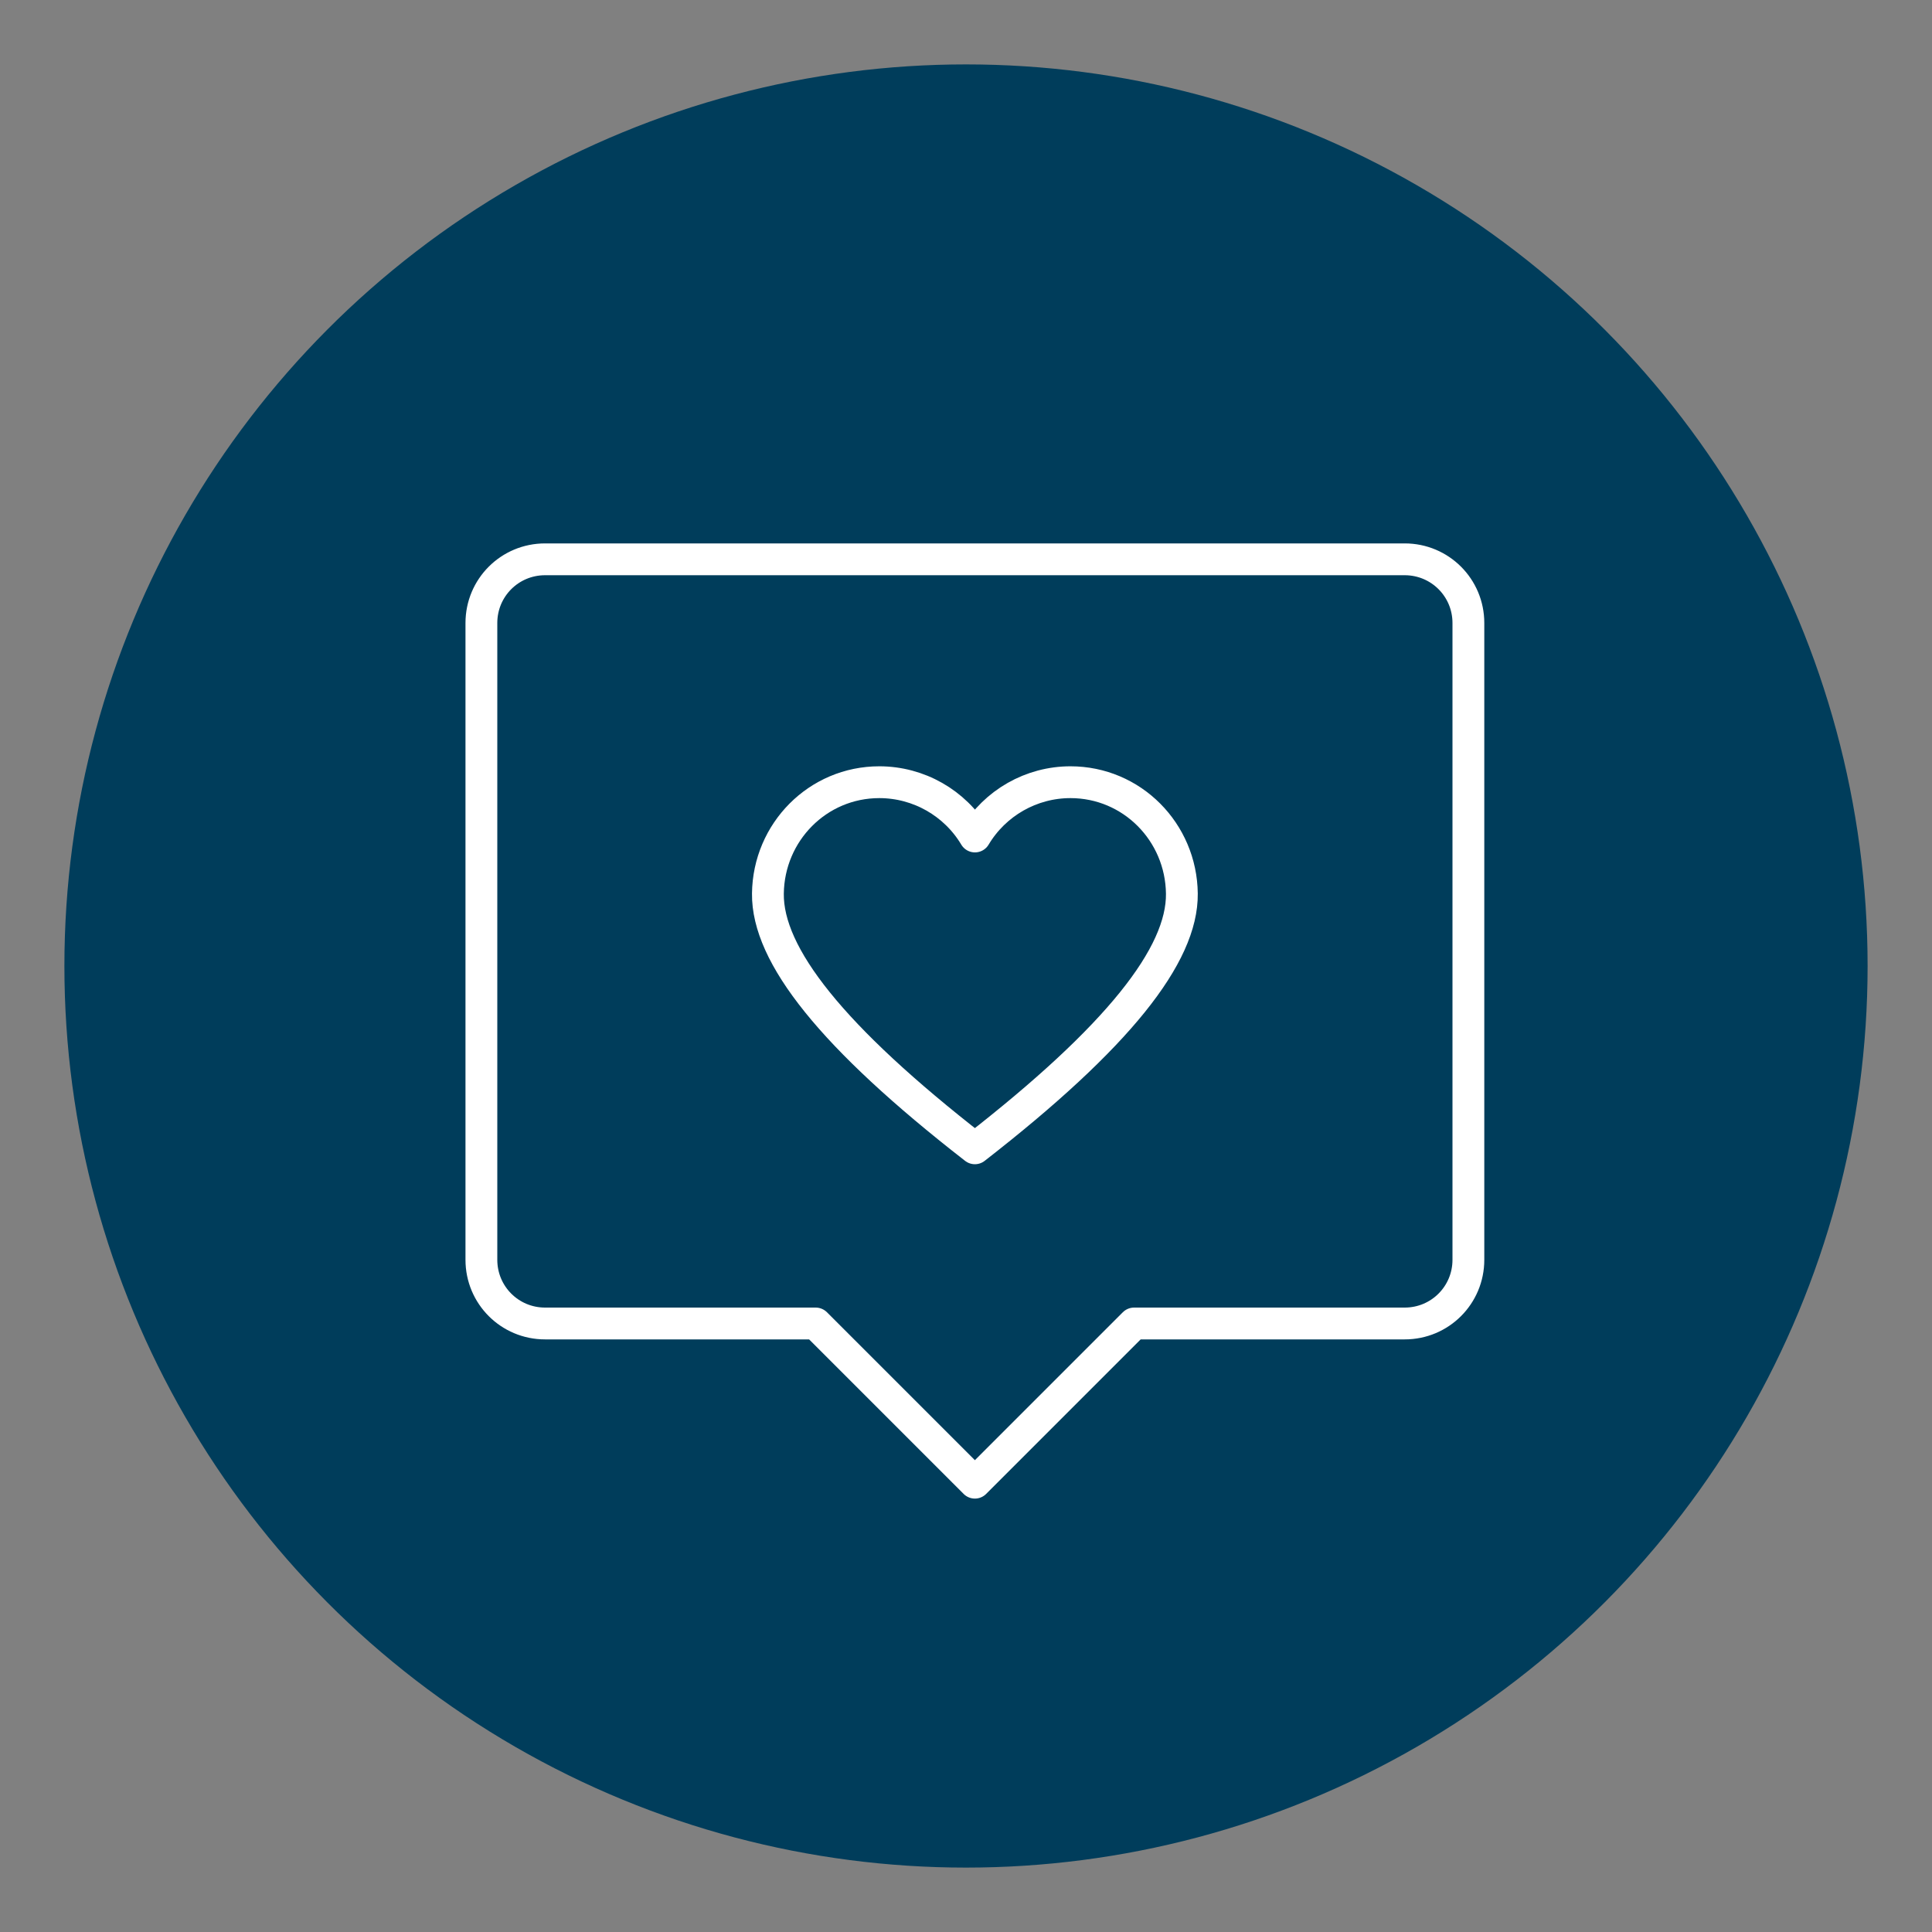
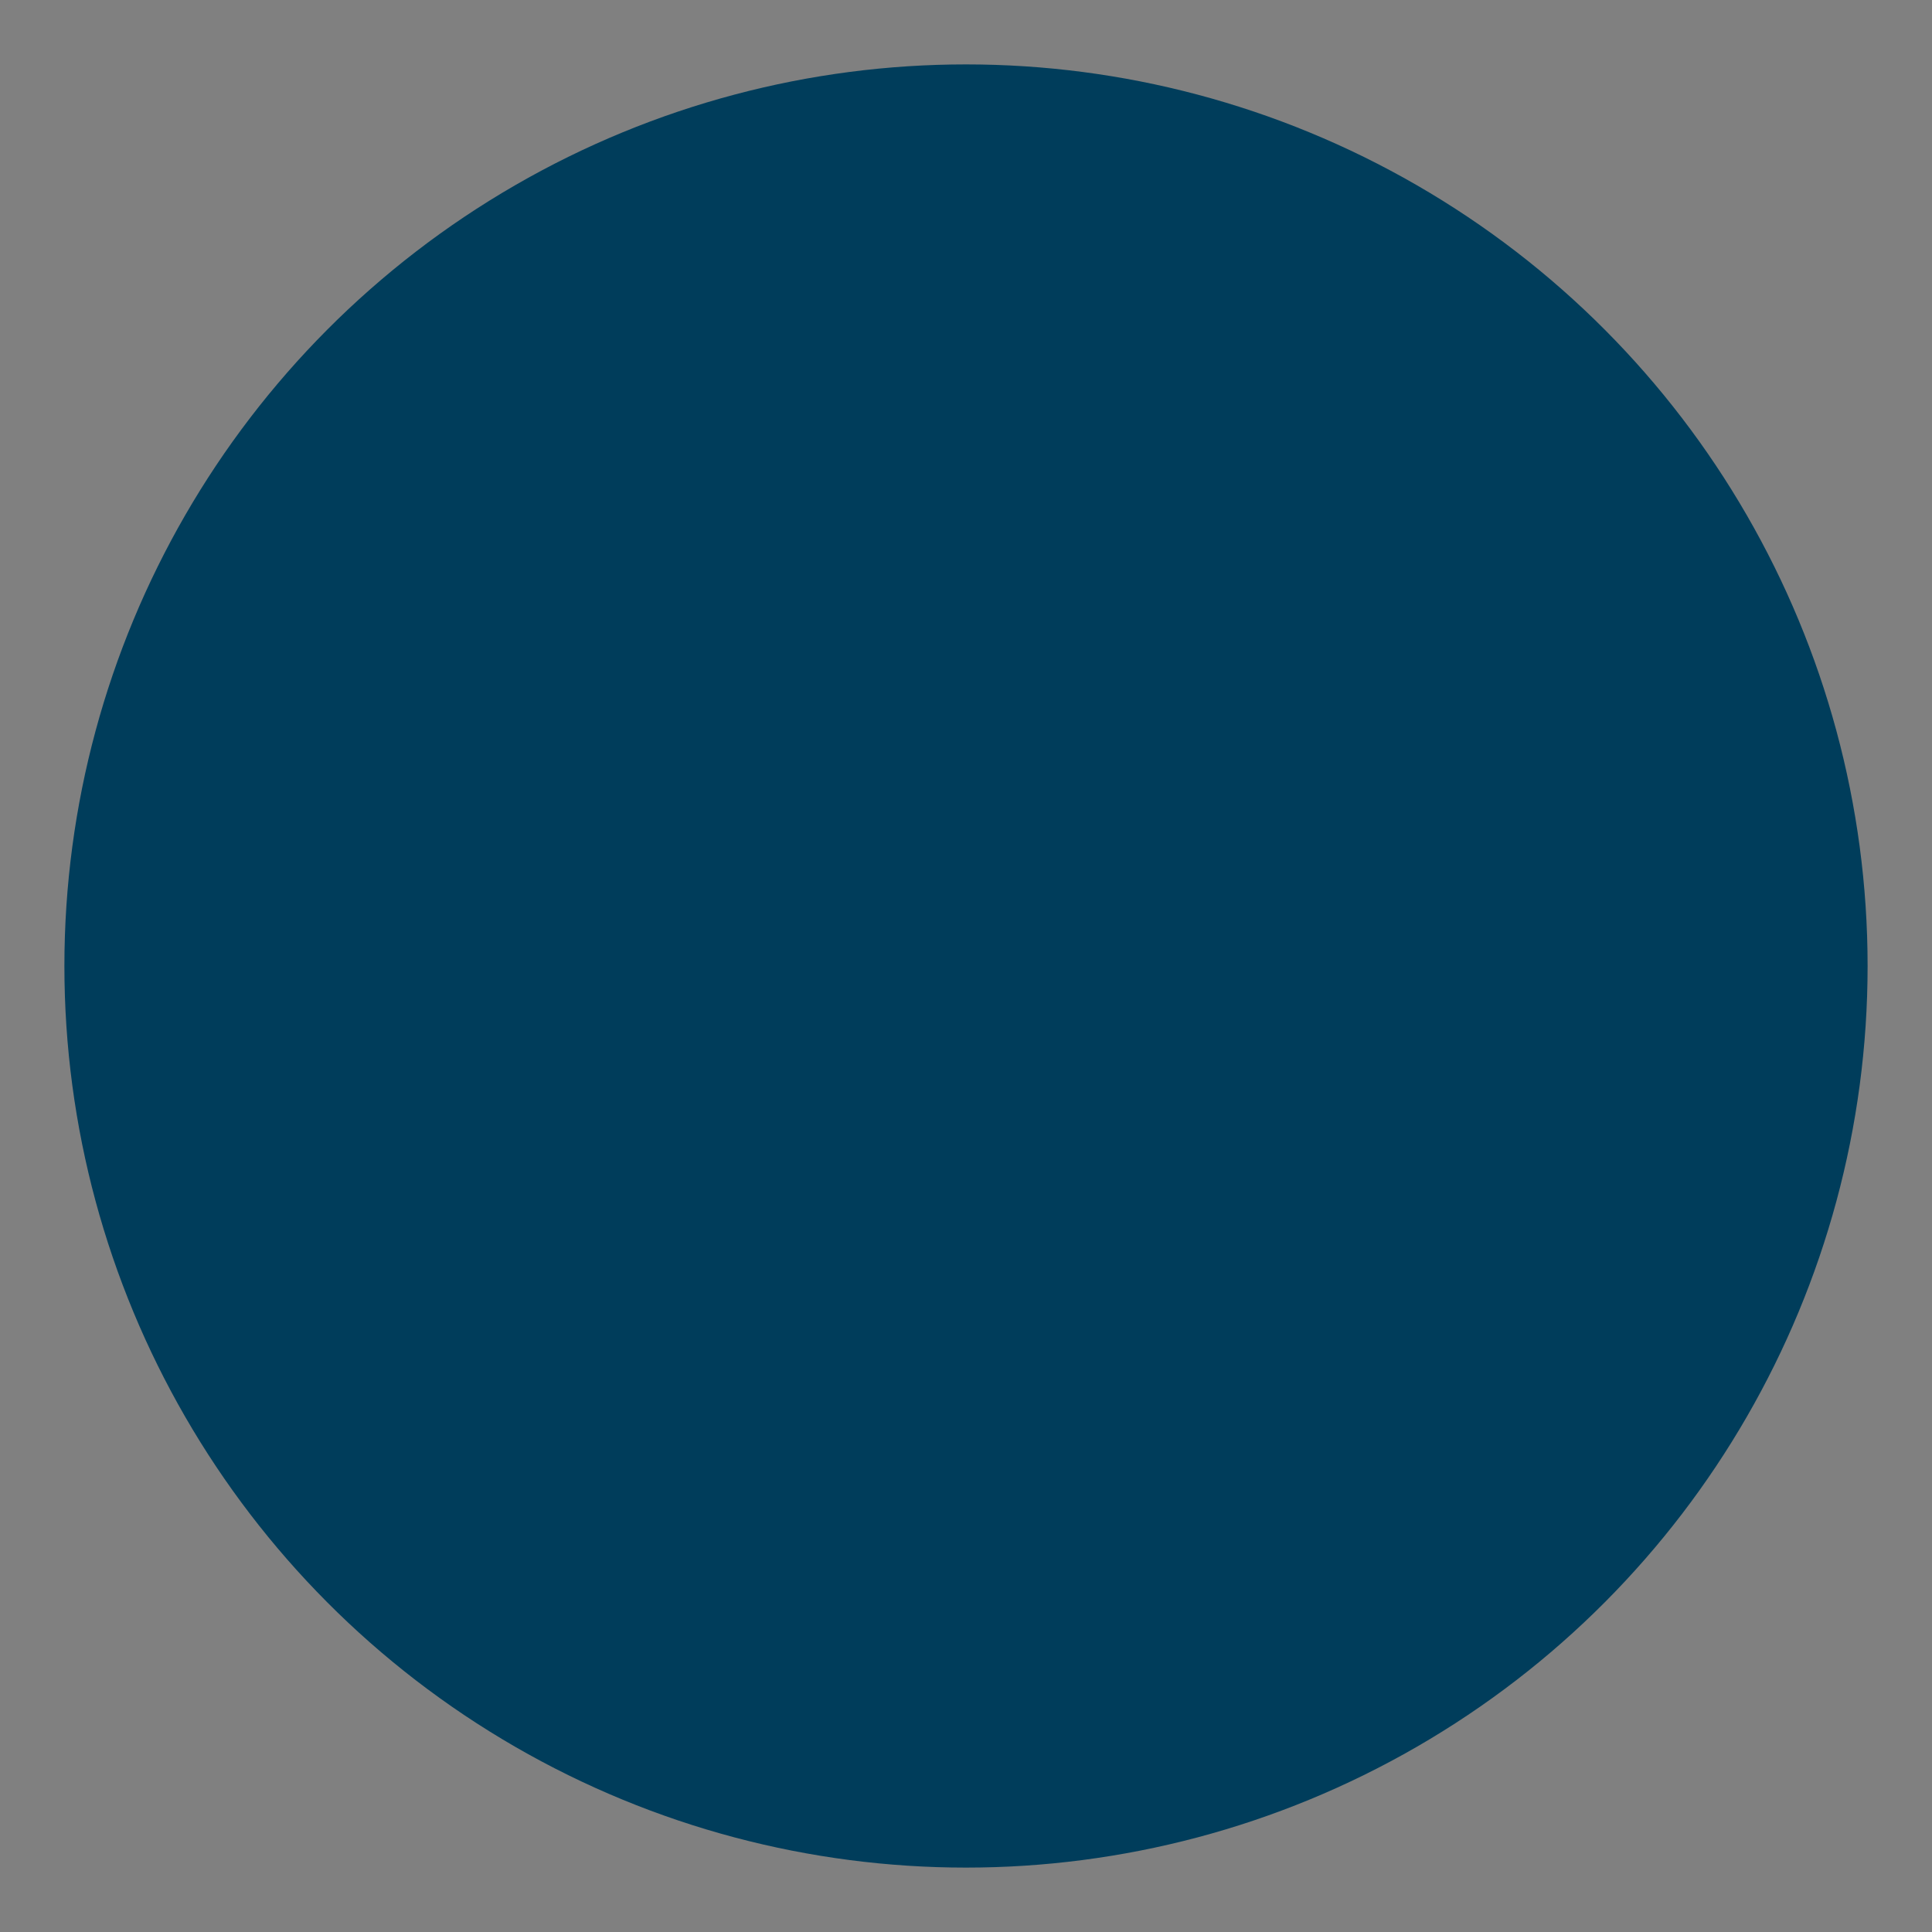
<svg xmlns="http://www.w3.org/2000/svg" id="Layer_2" data-name="Layer 2" viewBox="0 0 300 300">
  <rect x="0" y="0" width="300" height="300" fill="#808080" stroke="none" />
  <defs>
    <style>      .cls-1 {        fill: none;        stroke: #fff;        stroke-linecap: round;        stroke-linejoin: round;        stroke-width: 4.94px;      }      .cls-2 {        fill: #003d5b;        stroke-width: 0px;      }    </style>
  </defs>
  <circle class="cls-2" cx="150" cy="150" r="140" />
  <g id="g1776">
-     <path id="path1742" class="cls-1" d="M84.63,86.85h133.49c5.48,0,9.89,4.41,9.89,9.89v98.88c0,5.48-4.41,9.89-9.89,9.89h-42.02l-24.72,24.72-24.72-24.72h-42.02c-5.48,0-9.89-4.41-9.89-9.89v-98.88c0-5.48,4.41-9.89,9.89-9.89Z" />
-     <path id="path1766" class="cls-1" d="M136.54,121.46c-9.56,0-17.19,7.75-17.3,17.3-.11,9.54,9.89,22.25,32.14,39.55,22.25-17.3,32.25-30.01,32.14-39.55-.11-9.56-7.75-17.3-17.3-17.3-6.08,0-11.71,3.21-14.83,8.43-3.12-5.22-8.75-8.42-14.83-8.43Z" />
-   </g>
+     </g>
</svg>